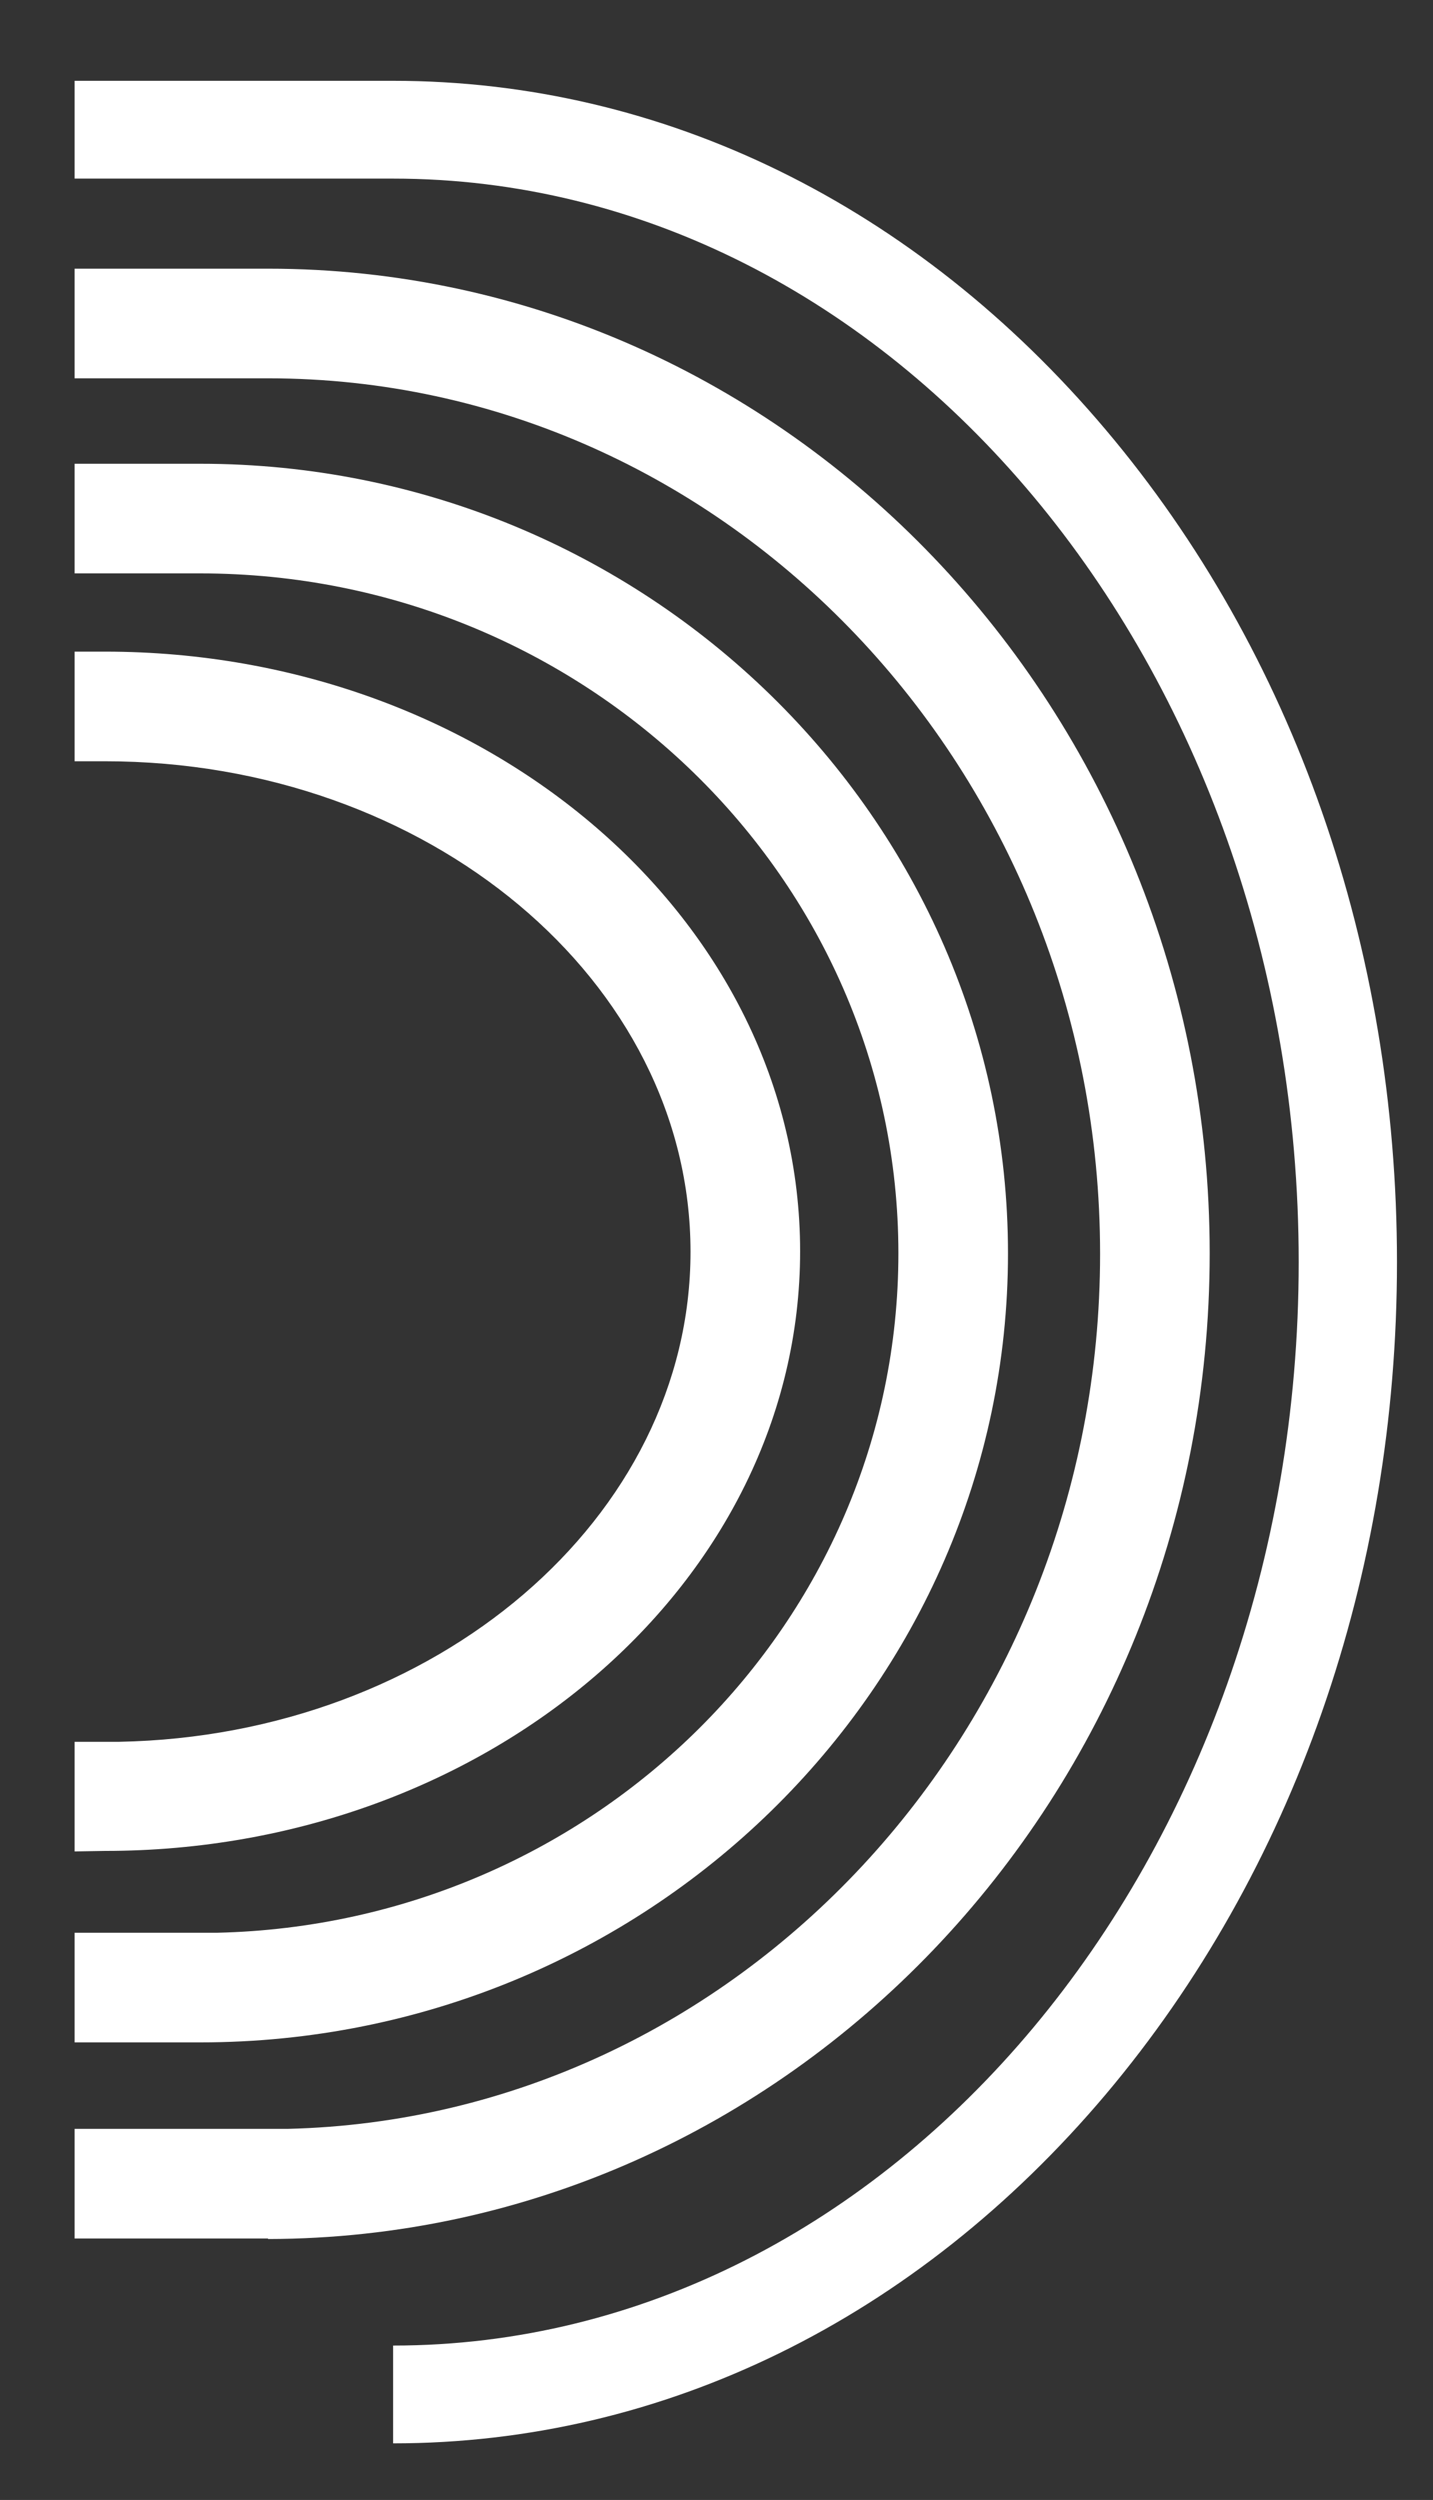
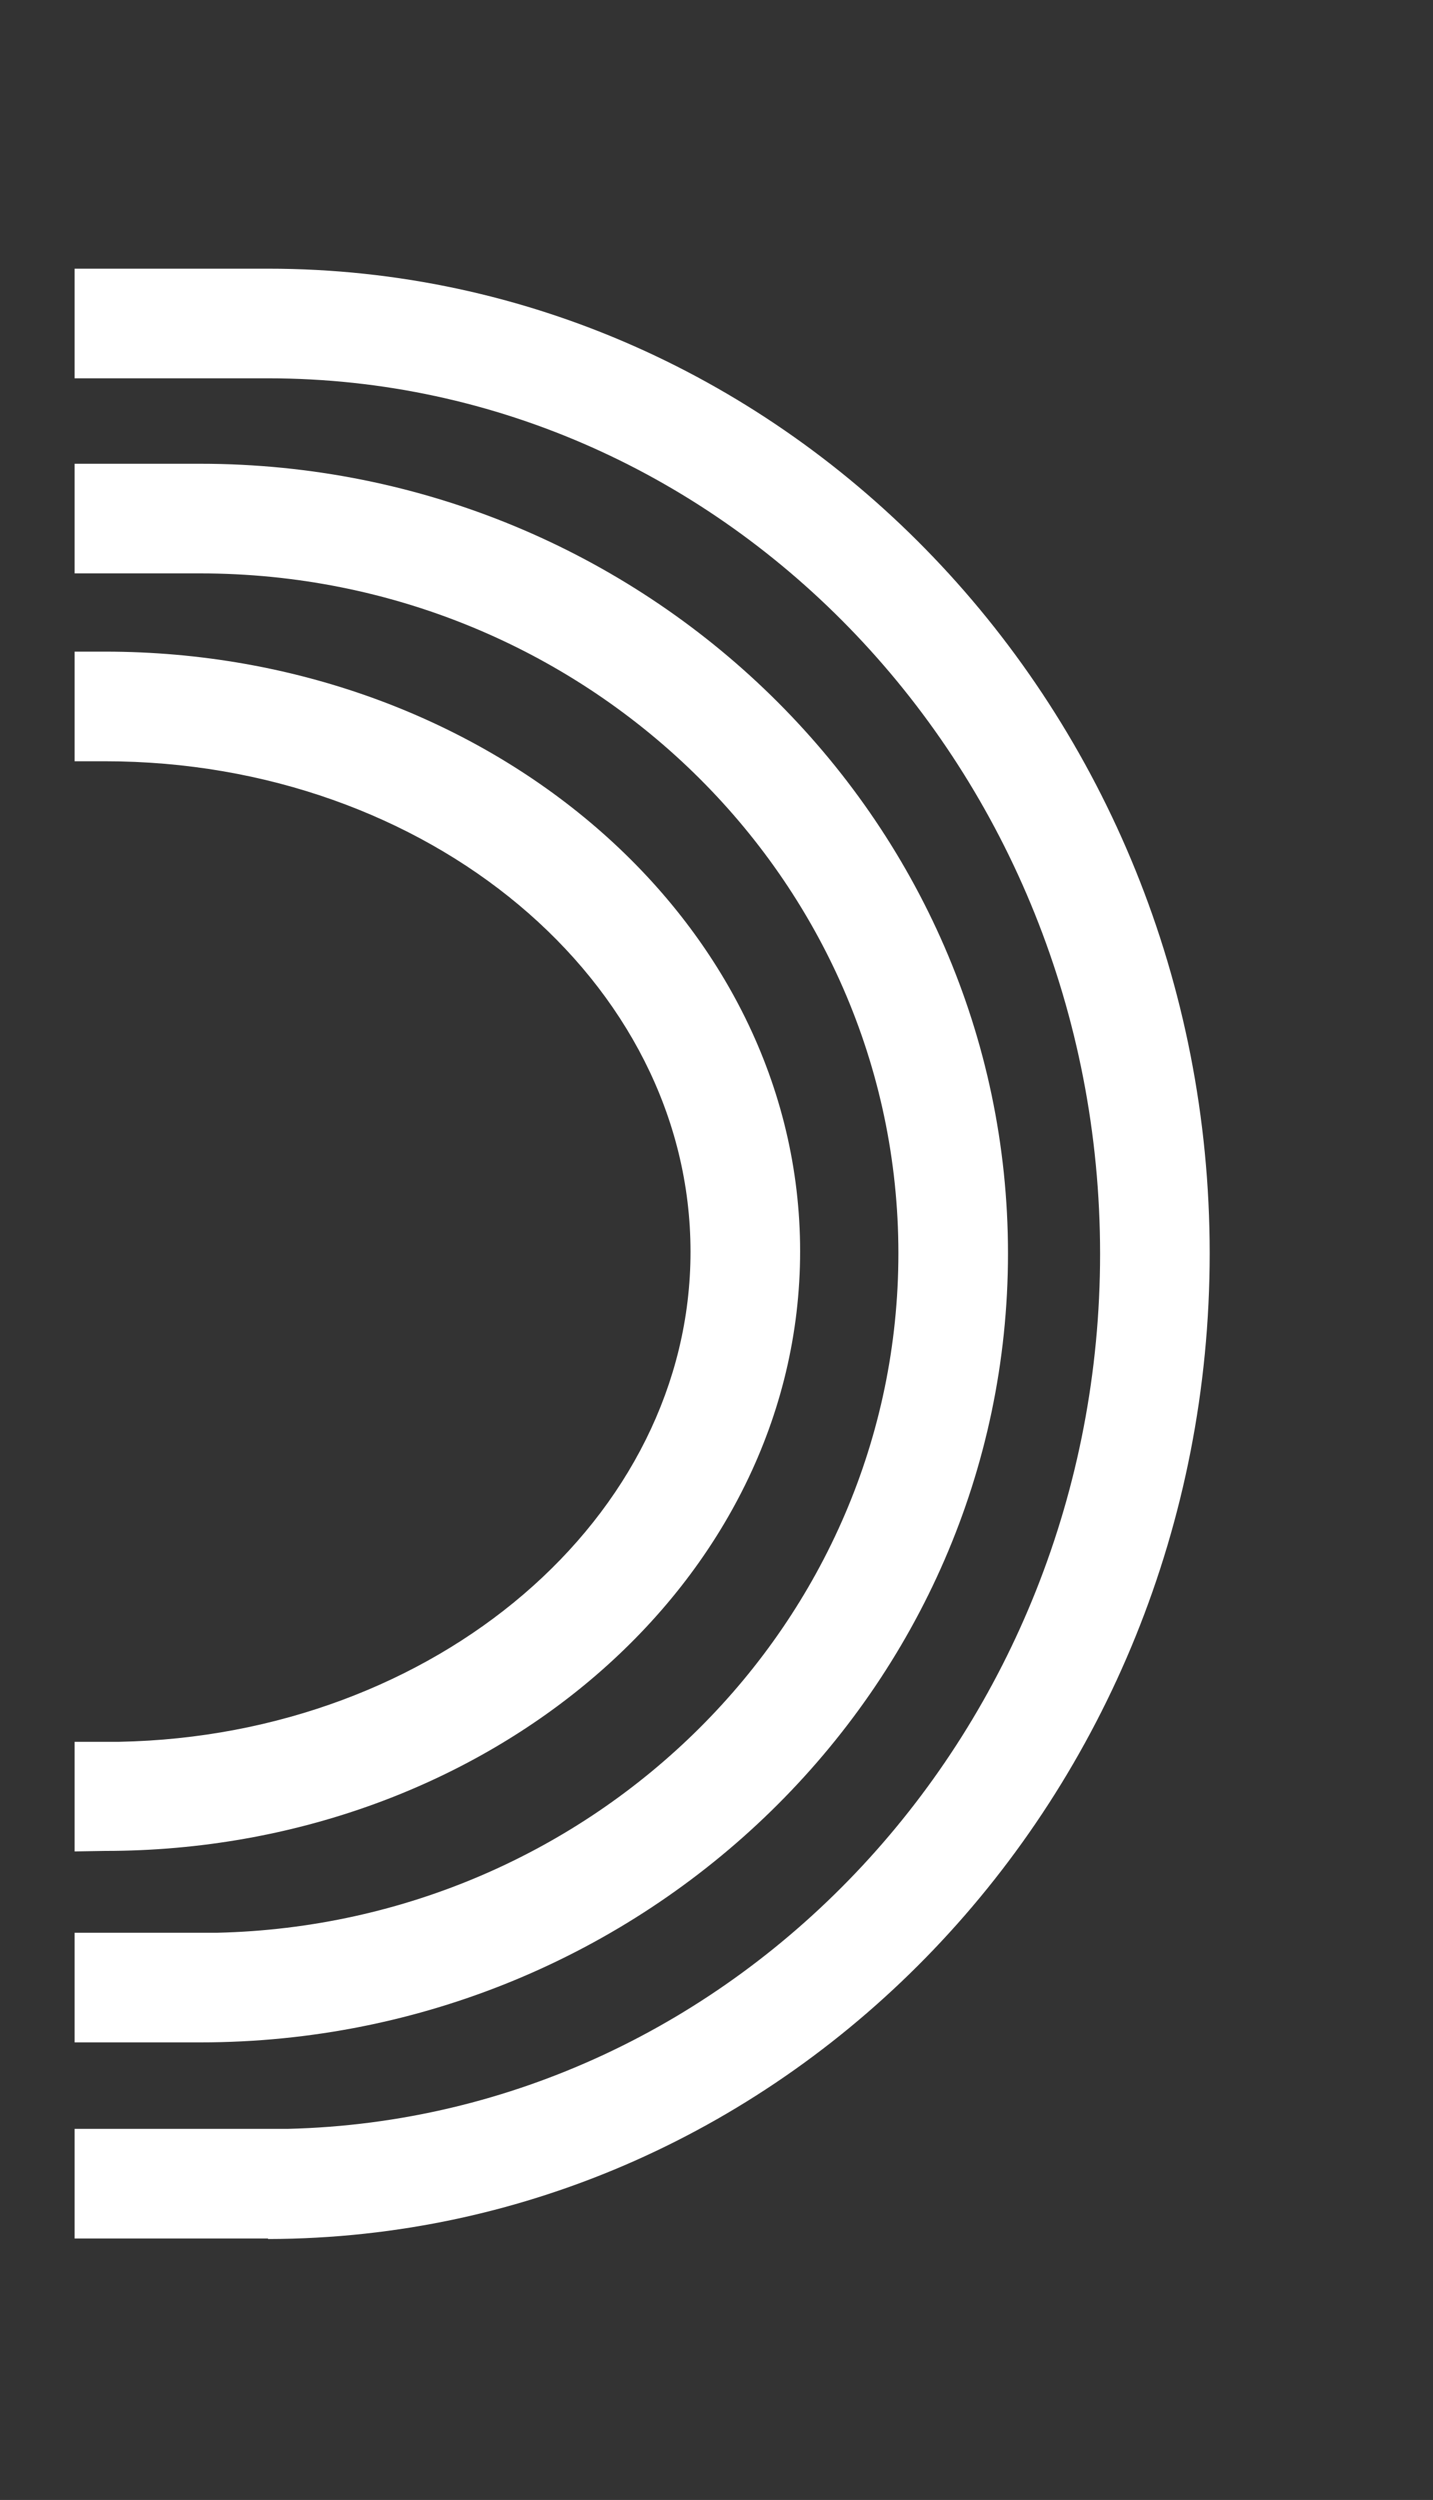
<svg xmlns="http://www.w3.org/2000/svg" version="1.1" id="Laag_1" x="0px" y="0px" viewBox="0 0 278.5 485.7" style="enable-background:new 0 0 278.5 485.7;" xml:space="preserve">
  <rect x="0" y="0" width="278.5" height="485.7" fill="#333333" stroke="none" />
  <style type="text/css">
	.st0{fill:#FFFFFF;}
</style>
  <g>
-     <path class="st0" d="M235.1,243.5c0-105.5-82.1-191.3-183-191.3H14.5v21.3h37.6c89.2,0,161.7,76.3,161.7,170.1   c0,92.4-70.5,167.9-157.9,170v0H14.5v21.3h37.6v0.1C153.1,434.8,235.1,349,235.1,243.5z" />
+     <path class="st0" d="M235.1,243.5c0-105.5-82.1-191.3-183-191.3H14.5v21.3h37.6c89.2,0,161.7,76.3,161.7,170.1   c0,92.4-70.5,167.9-157.9,170H14.5v21.3h37.6v0.1C153.1,434.8,235.1,349,235.1,243.5z" />
    <path class="st0" d="M38.9,396.8c86.6,0,157-68.8,157-153.3S125.4,90.1,38.9,90.1H14.5v21.3h24.4c74.8,0,135.7,59.2,135.7,132.1   c0,71.8-59.1,130.3-132.4,132v0H14.5v21.3L38.9,396.8L38.9,396.8z" />
    <path class="st0" d="M20.4,359.6c74.5,0,135.1-52.3,135.1-116.5S94.9,126.6,20.4,126.6h-5.9v21.3h5.9c62.8,0,113.8,42.7,113.8,95.3   c0,51.7-49.5,94-111,95.2v0h-8.7v21.3L20.4,359.6L20.4,359.6z" />
-     <path class="st0" d="M214.9,83.5c-36.9-43.7-86.1-67.8-138.5-67.8H14.5v19h61.9c97.1,0,176,94.4,176,210.5s-79,210.5-176,210.5v19   c52.4,0,101.6-24.1,138.5-67.8c36.5-43.3,56.6-100.7,56.6-161.7C271.5,184.1,251.4,126.7,214.9,83.5z" />
  </g>
</svg>